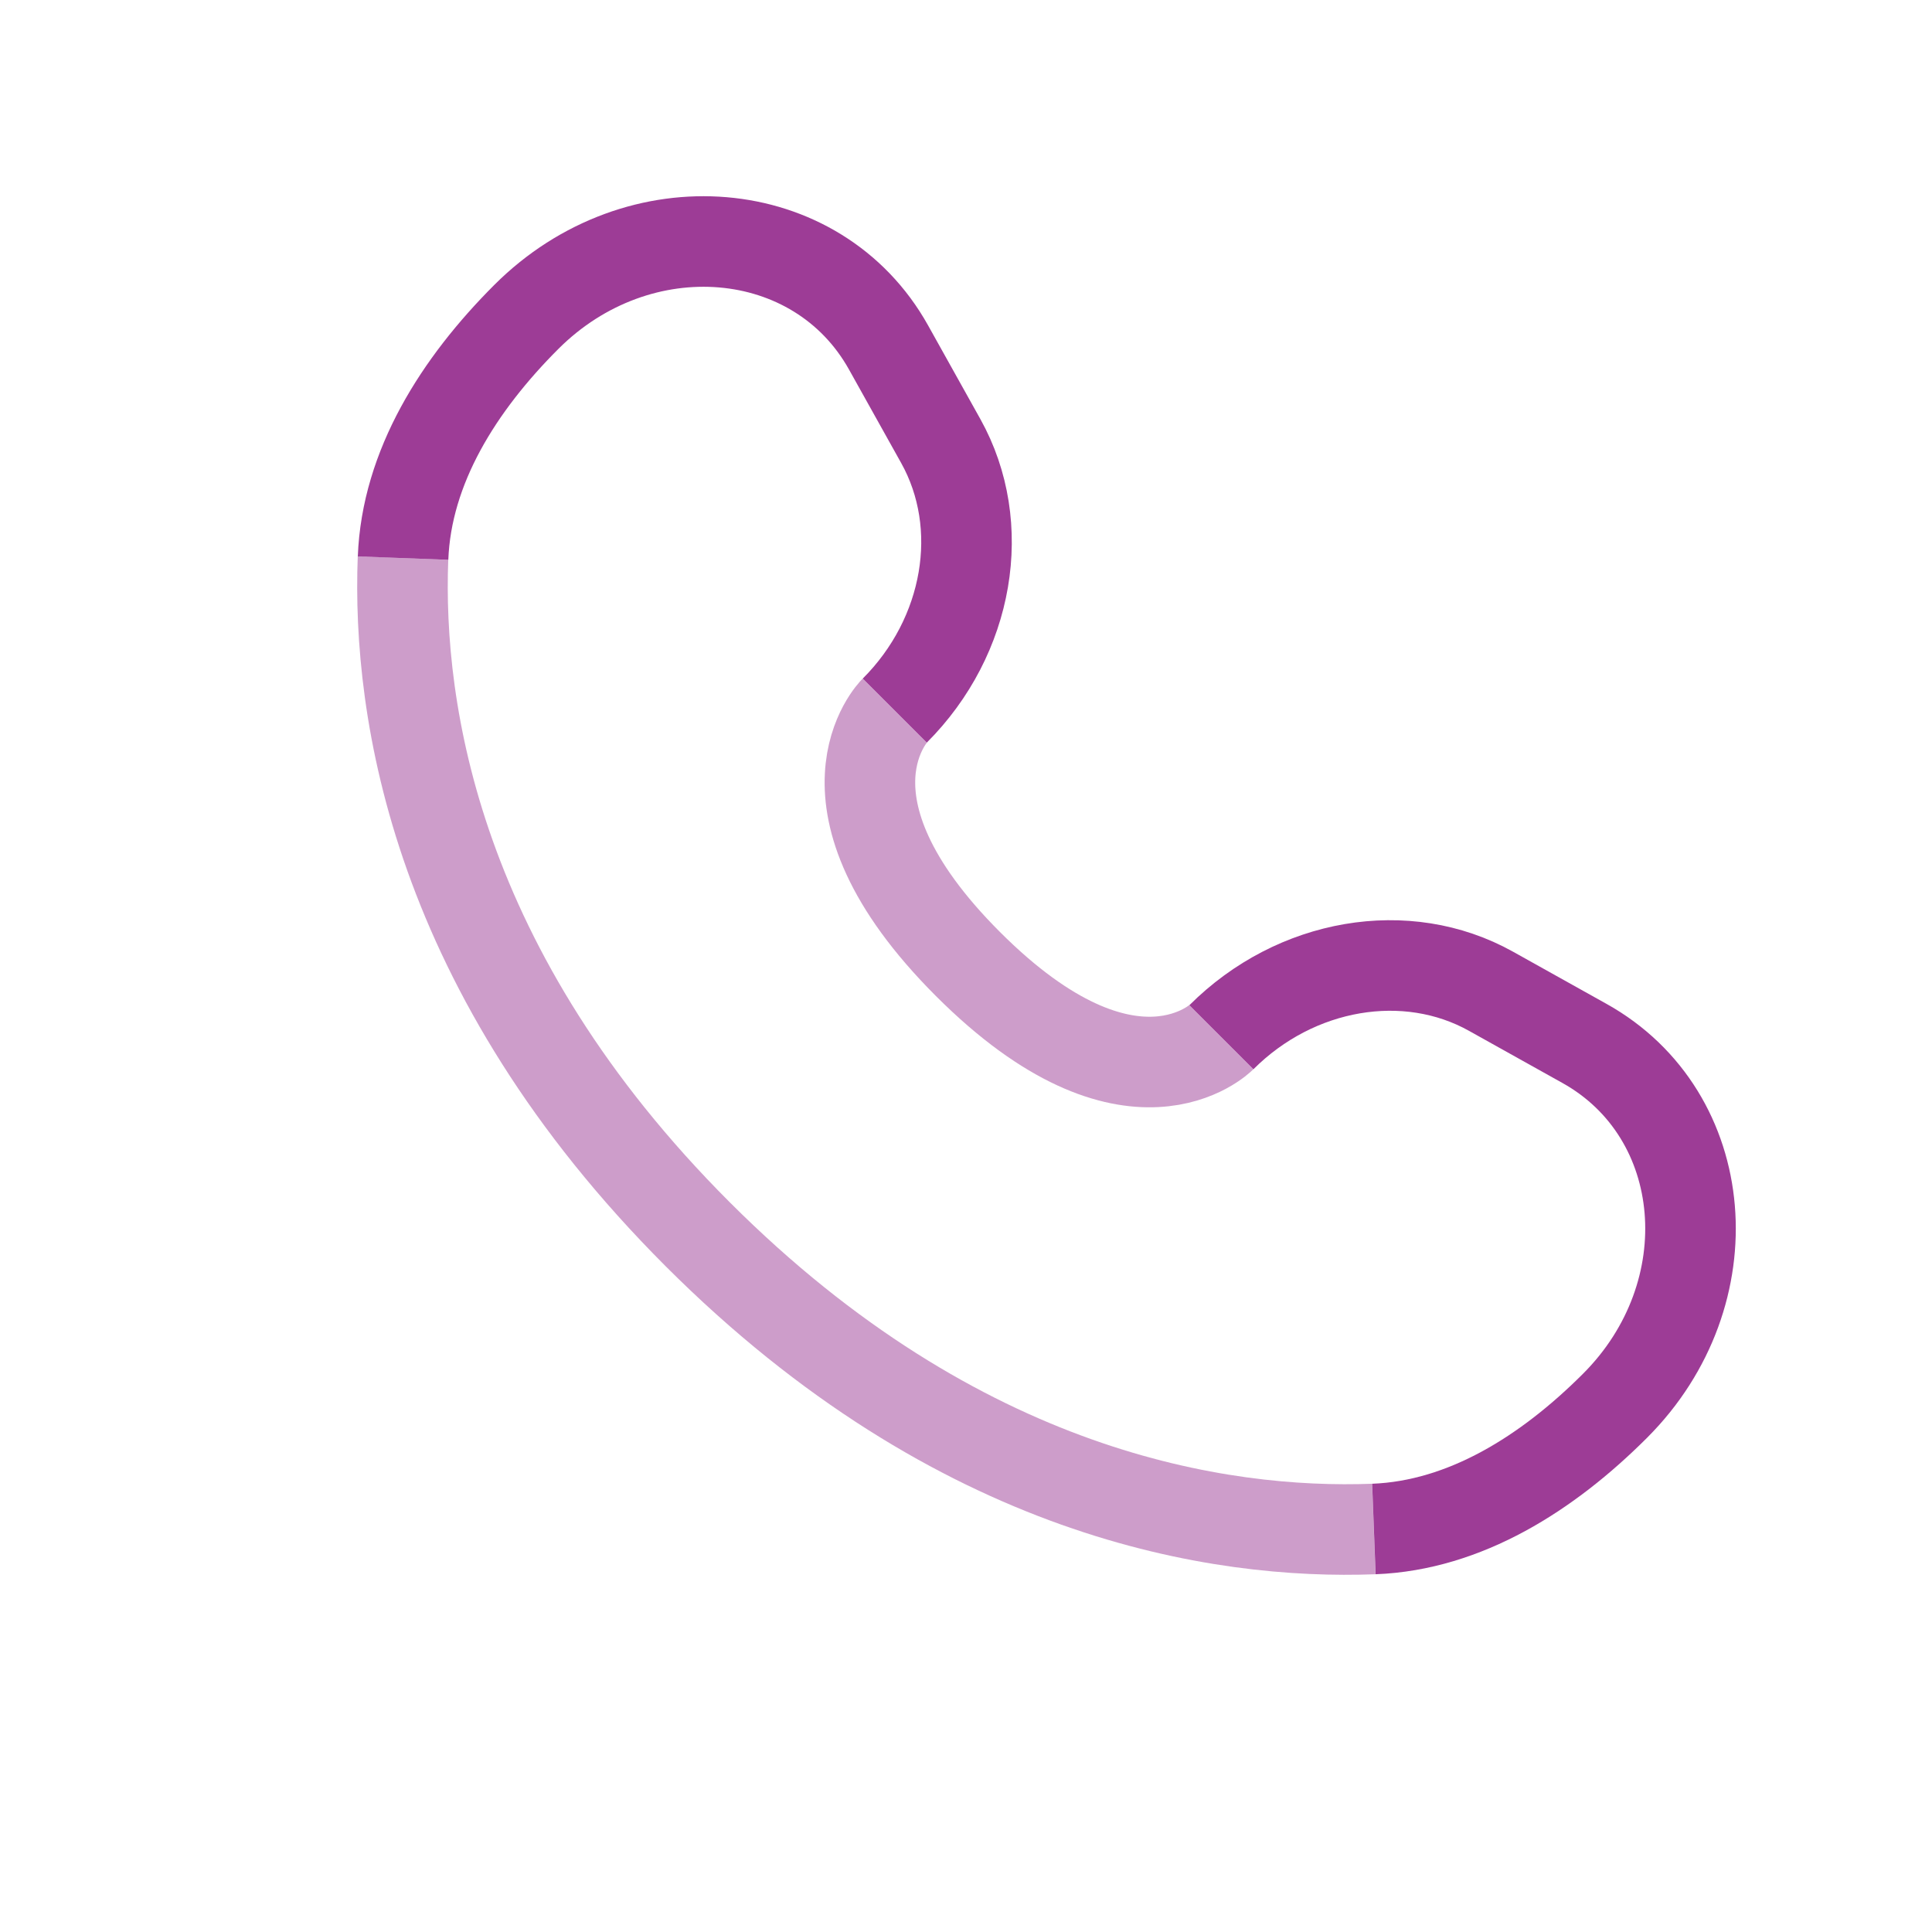
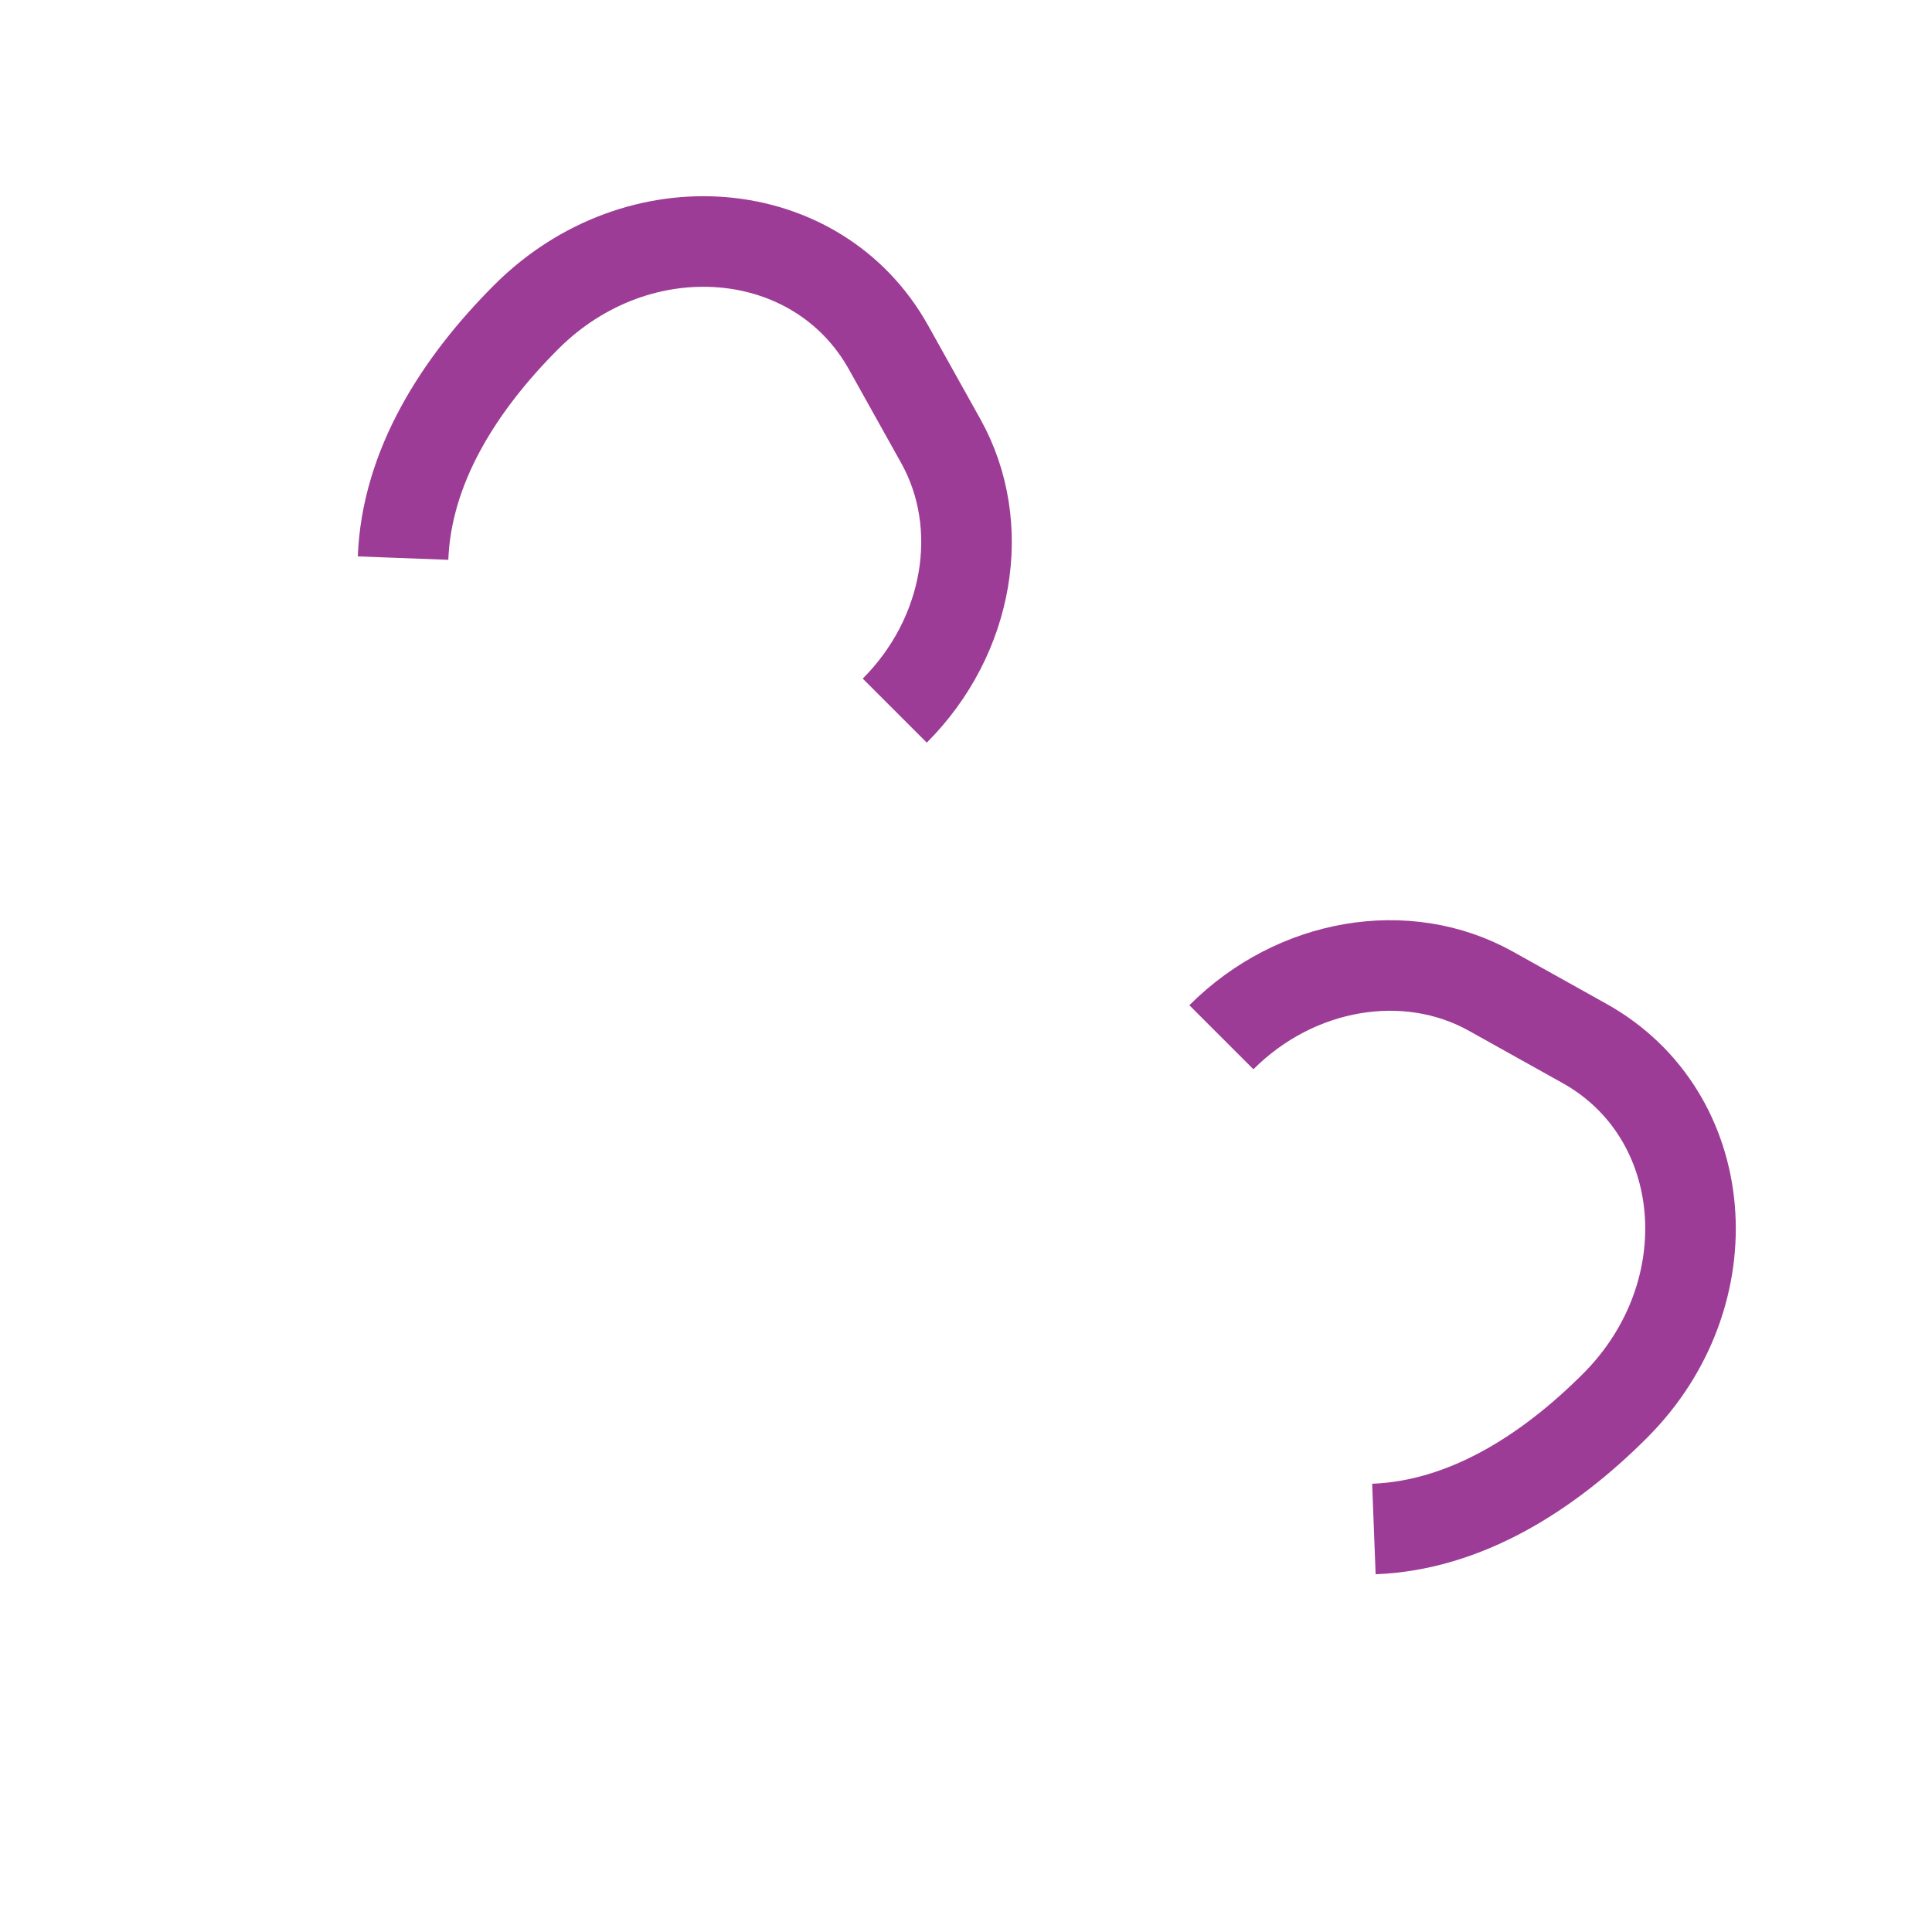
<svg xmlns="http://www.w3.org/2000/svg" width="32" height="32" viewBox="0 0 32 32" fill="none">
  <path d="M6.676 9.244C6.733 7.733 7.601 6.366 8.717 5.25C10.575 3.392 13.538 3.642 14.717 5.755L15.582 7.305C16.363 8.705 16.05 10.54 14.82 11.77M22.756 25.325C24.268 25.267 25.635 24.399 26.751 23.283C28.608 21.426 28.358 18.462 26.245 17.283L24.695 16.418C23.296 15.637 21.46 15.95 20.23 17.18" stroke="#9D3C96" stroke-width="1.5" />
-   <path opacity="0.5" d="M6.675 9.244C6.578 11.788 7.222 16.109 11.556 20.443C15.89 24.777 20.211 25.421 22.755 25.325M20.229 17.18C20.229 17.18 18.737 18.672 16.032 15.967C13.327 13.262 14.819 11.77 14.819 11.77" stroke="#9D3C96" stroke-width="1.5" />
</svg>